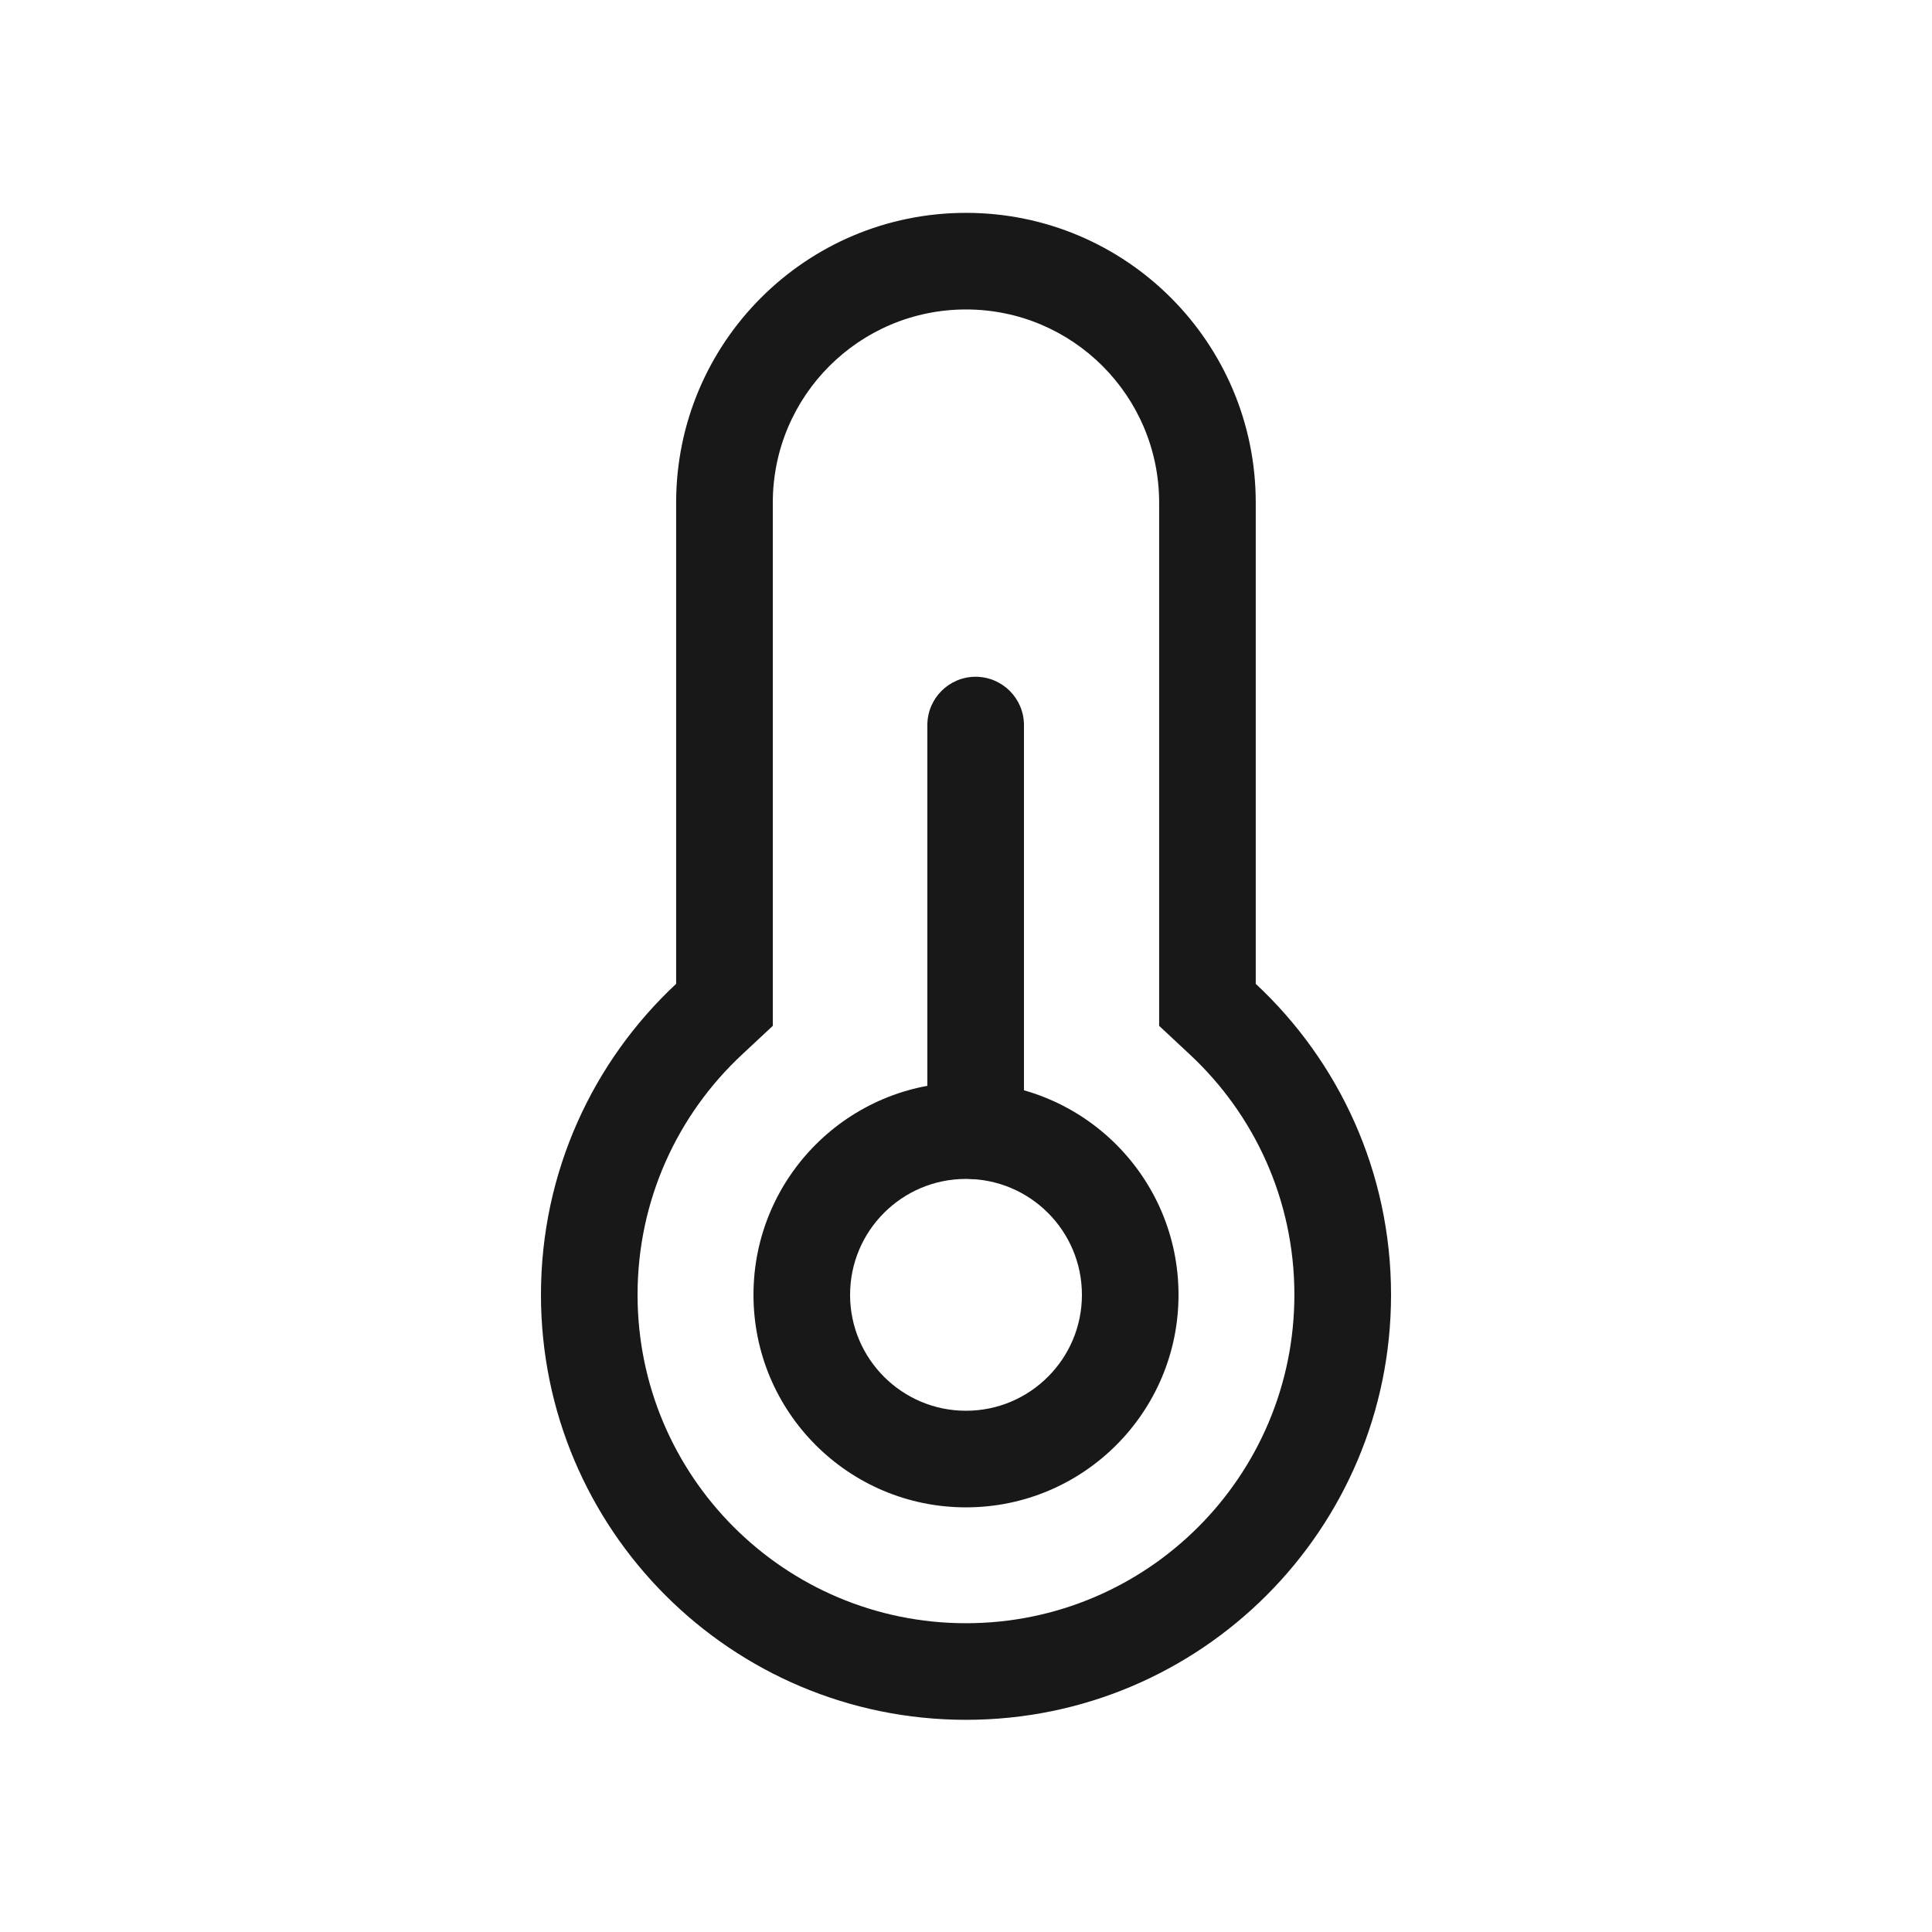
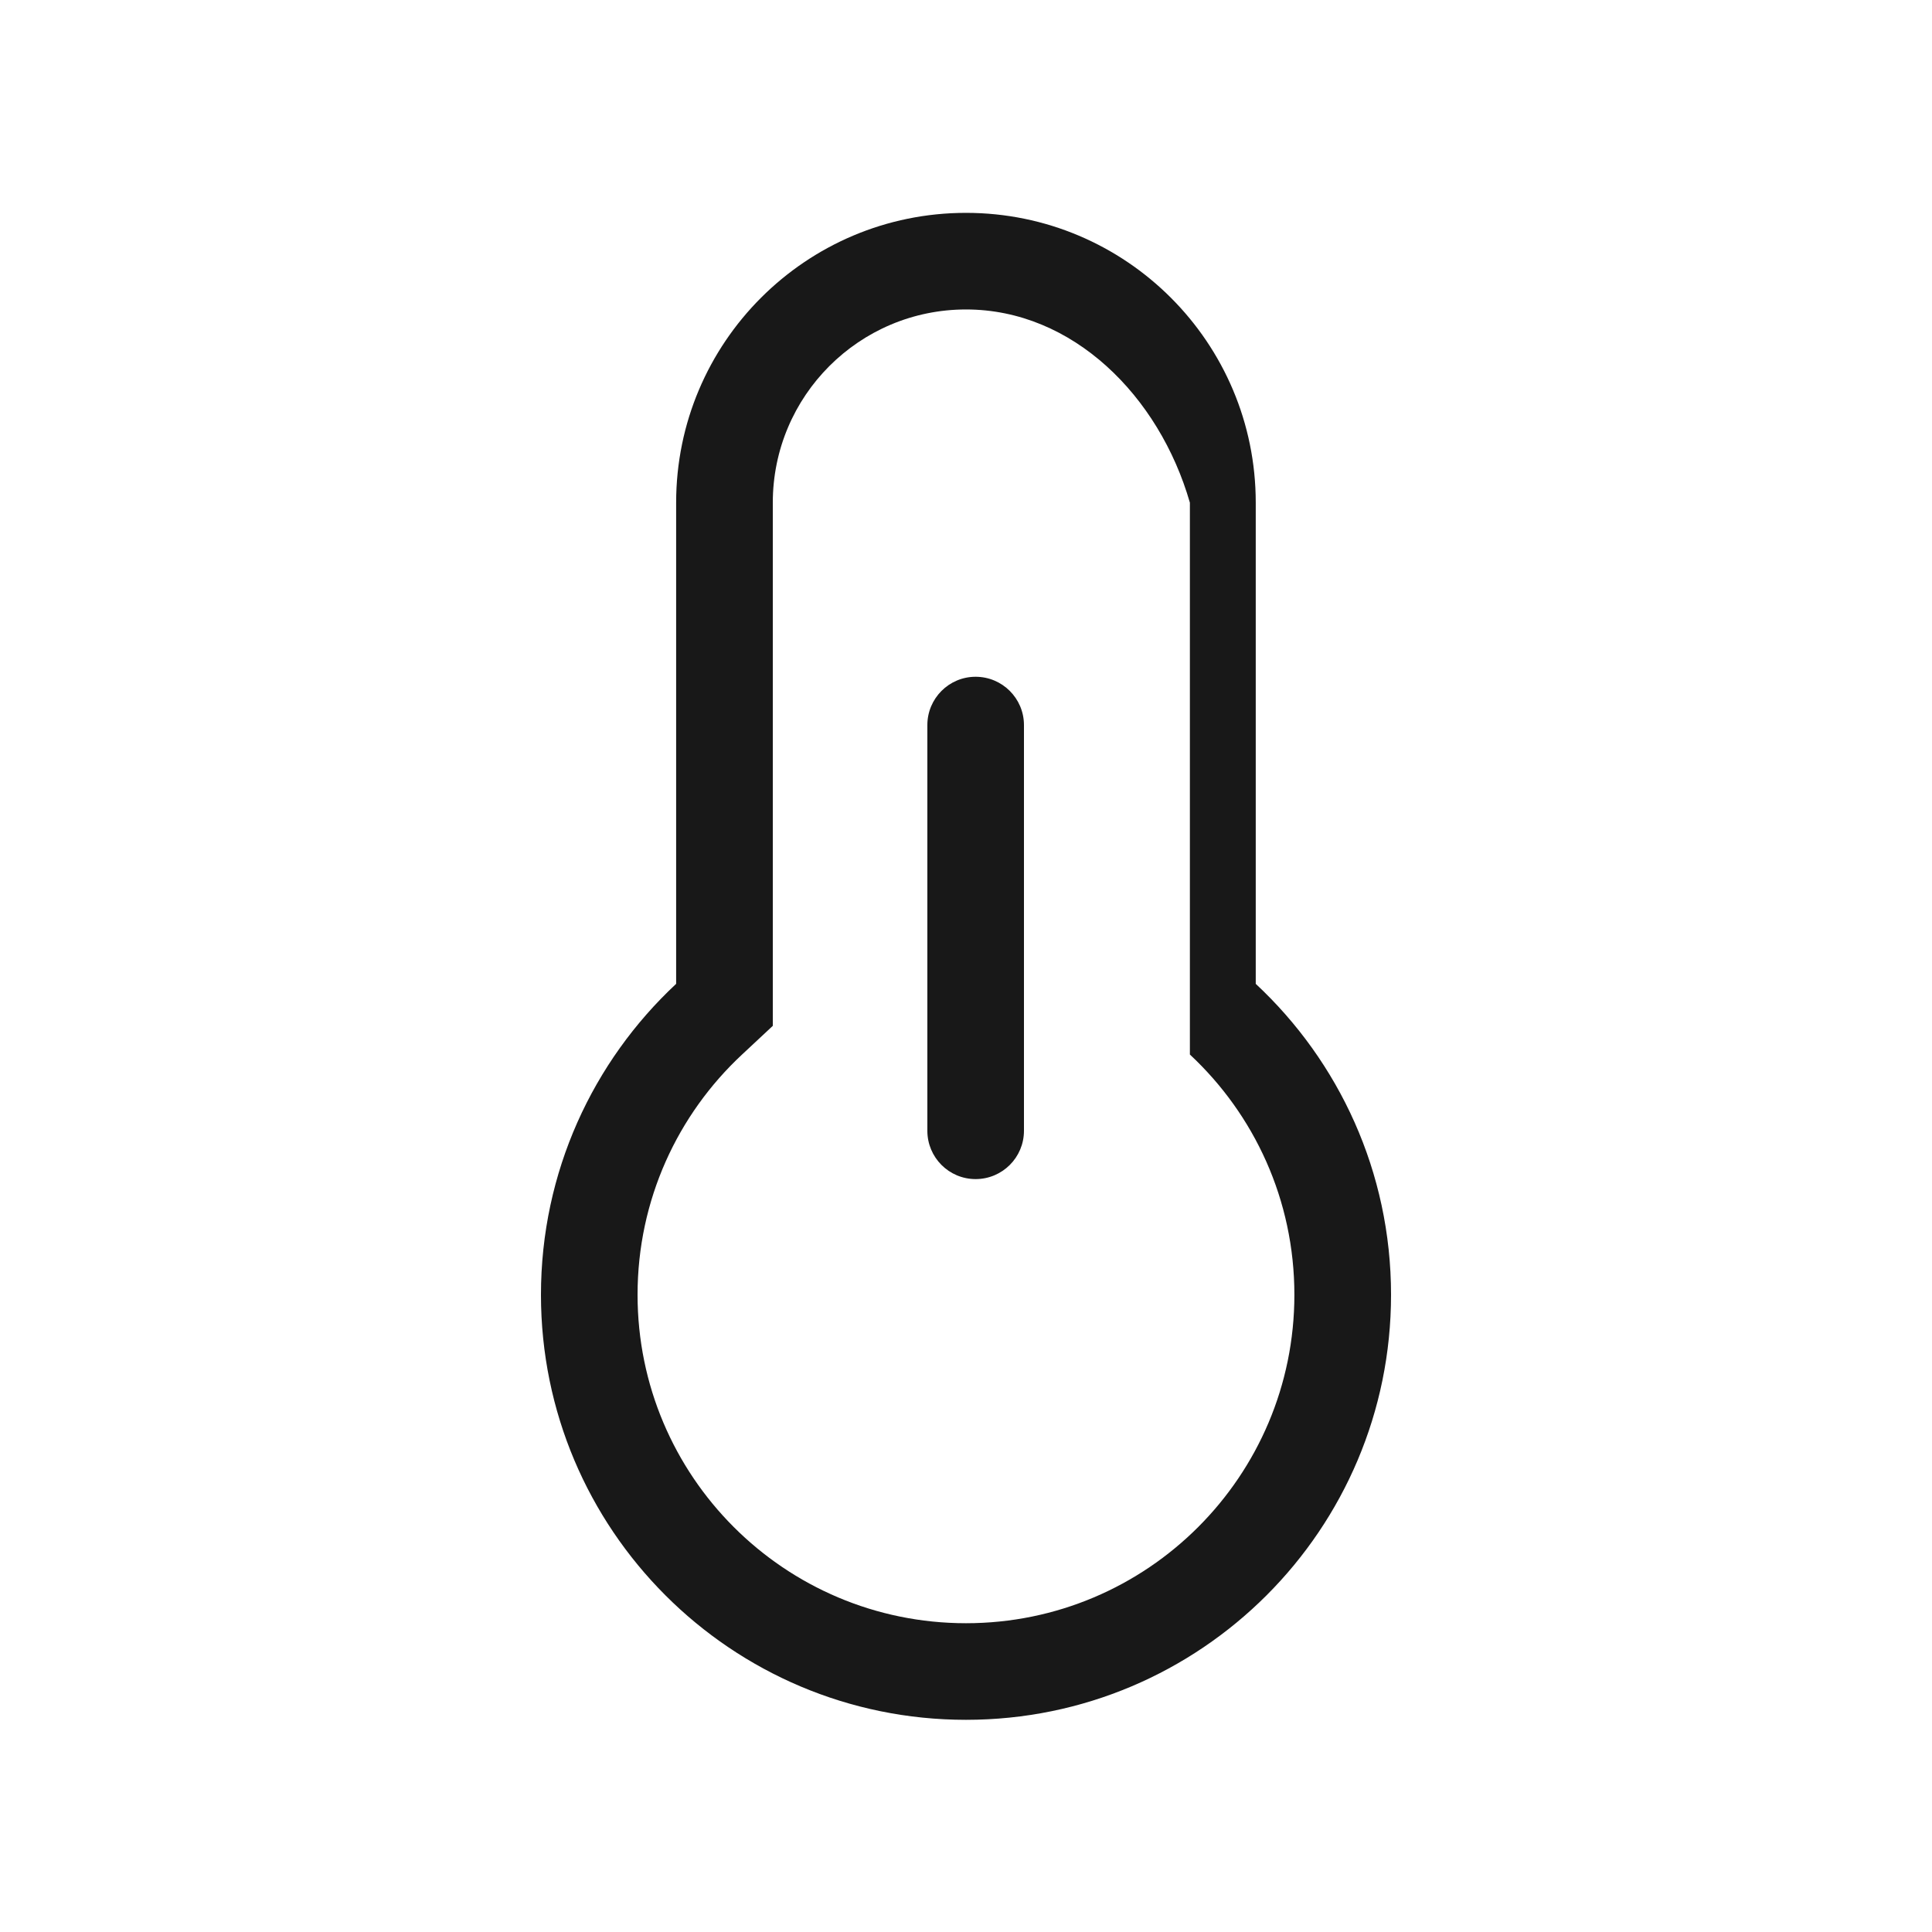
<svg xmlns="http://www.w3.org/2000/svg" width="34" height="34" viewBox="0 0 34 34" fill="none">
  <path fill-rule="evenodd" clip-rule="evenodd" d="M17.169 11.91C17.639 11.91 18.02 12.291 18.02 12.76L18.02 19.9C18.02 20.37 17.639 20.75 17.169 20.75C16.7 20.75 16.32 20.37 16.32 19.9L16.32 12.76C16.32 12.291 16.7 11.91 17.169 11.91Z" fill="#181818" />
-   <path fill-rule="evenodd" clip-rule="evenodd" d="M17 24.827C18.126 24.827 19.04 23.913 19.04 22.787C19.04 21.66 18.126 20.747 17 20.747C15.873 20.747 14.96 21.66 14.96 22.787C14.96 23.913 15.873 24.827 17 24.827ZM17 26.527C19.065 26.527 20.74 24.852 20.74 22.787C20.74 20.721 19.065 19.047 17 19.047C14.934 19.047 13.26 20.721 13.26 22.787C13.26 24.852 14.934 26.527 17 26.527Z" fill="#181818" />
-   <path fill-rule="evenodd" clip-rule="evenodd" d="M13.6 18.053L13.059 18.558C11.925 19.615 11.22 21.117 11.22 22.786C11.22 25.978 13.807 28.566 17 28.566C20.192 28.566 22.779 25.978 22.779 22.786C22.779 21.117 22.074 19.615 20.94 18.558L20.399 18.053V8.846C20.399 6.968 18.877 5.446 17 5.446C15.122 5.446 13.6 6.968 13.6 8.846V18.053ZM11.899 8.846C11.899 6.029 14.183 3.746 17 3.746C19.816 3.746 22.099 6.029 22.099 8.846V17.314C23.564 18.68 24.48 20.626 24.48 22.786C24.48 26.917 21.131 30.266 17 30.266C12.868 30.266 9.52 26.917 9.52 22.786C9.52 20.626 10.435 18.68 11.899 17.314V8.846Z" fill="#181818" />
+   <path fill-rule="evenodd" clip-rule="evenodd" d="M13.6 18.053L13.059 18.558C11.925 19.615 11.22 21.117 11.22 22.786C11.22 25.978 13.807 28.566 17 28.566C20.192 28.566 22.779 25.978 22.779 22.786C22.779 21.117 22.074 19.615 20.94 18.558V8.846C20.399 6.968 18.877 5.446 17 5.446C15.122 5.446 13.6 6.968 13.6 8.846V18.053ZM11.899 8.846C11.899 6.029 14.183 3.746 17 3.746C19.816 3.746 22.099 6.029 22.099 8.846V17.314C23.564 18.68 24.48 20.626 24.48 22.786C24.48 26.917 21.131 30.266 17 30.266C12.868 30.266 9.52 26.917 9.52 22.786C9.52 20.626 10.435 18.68 11.899 17.314V8.846Z" fill="#181818" />
</svg>